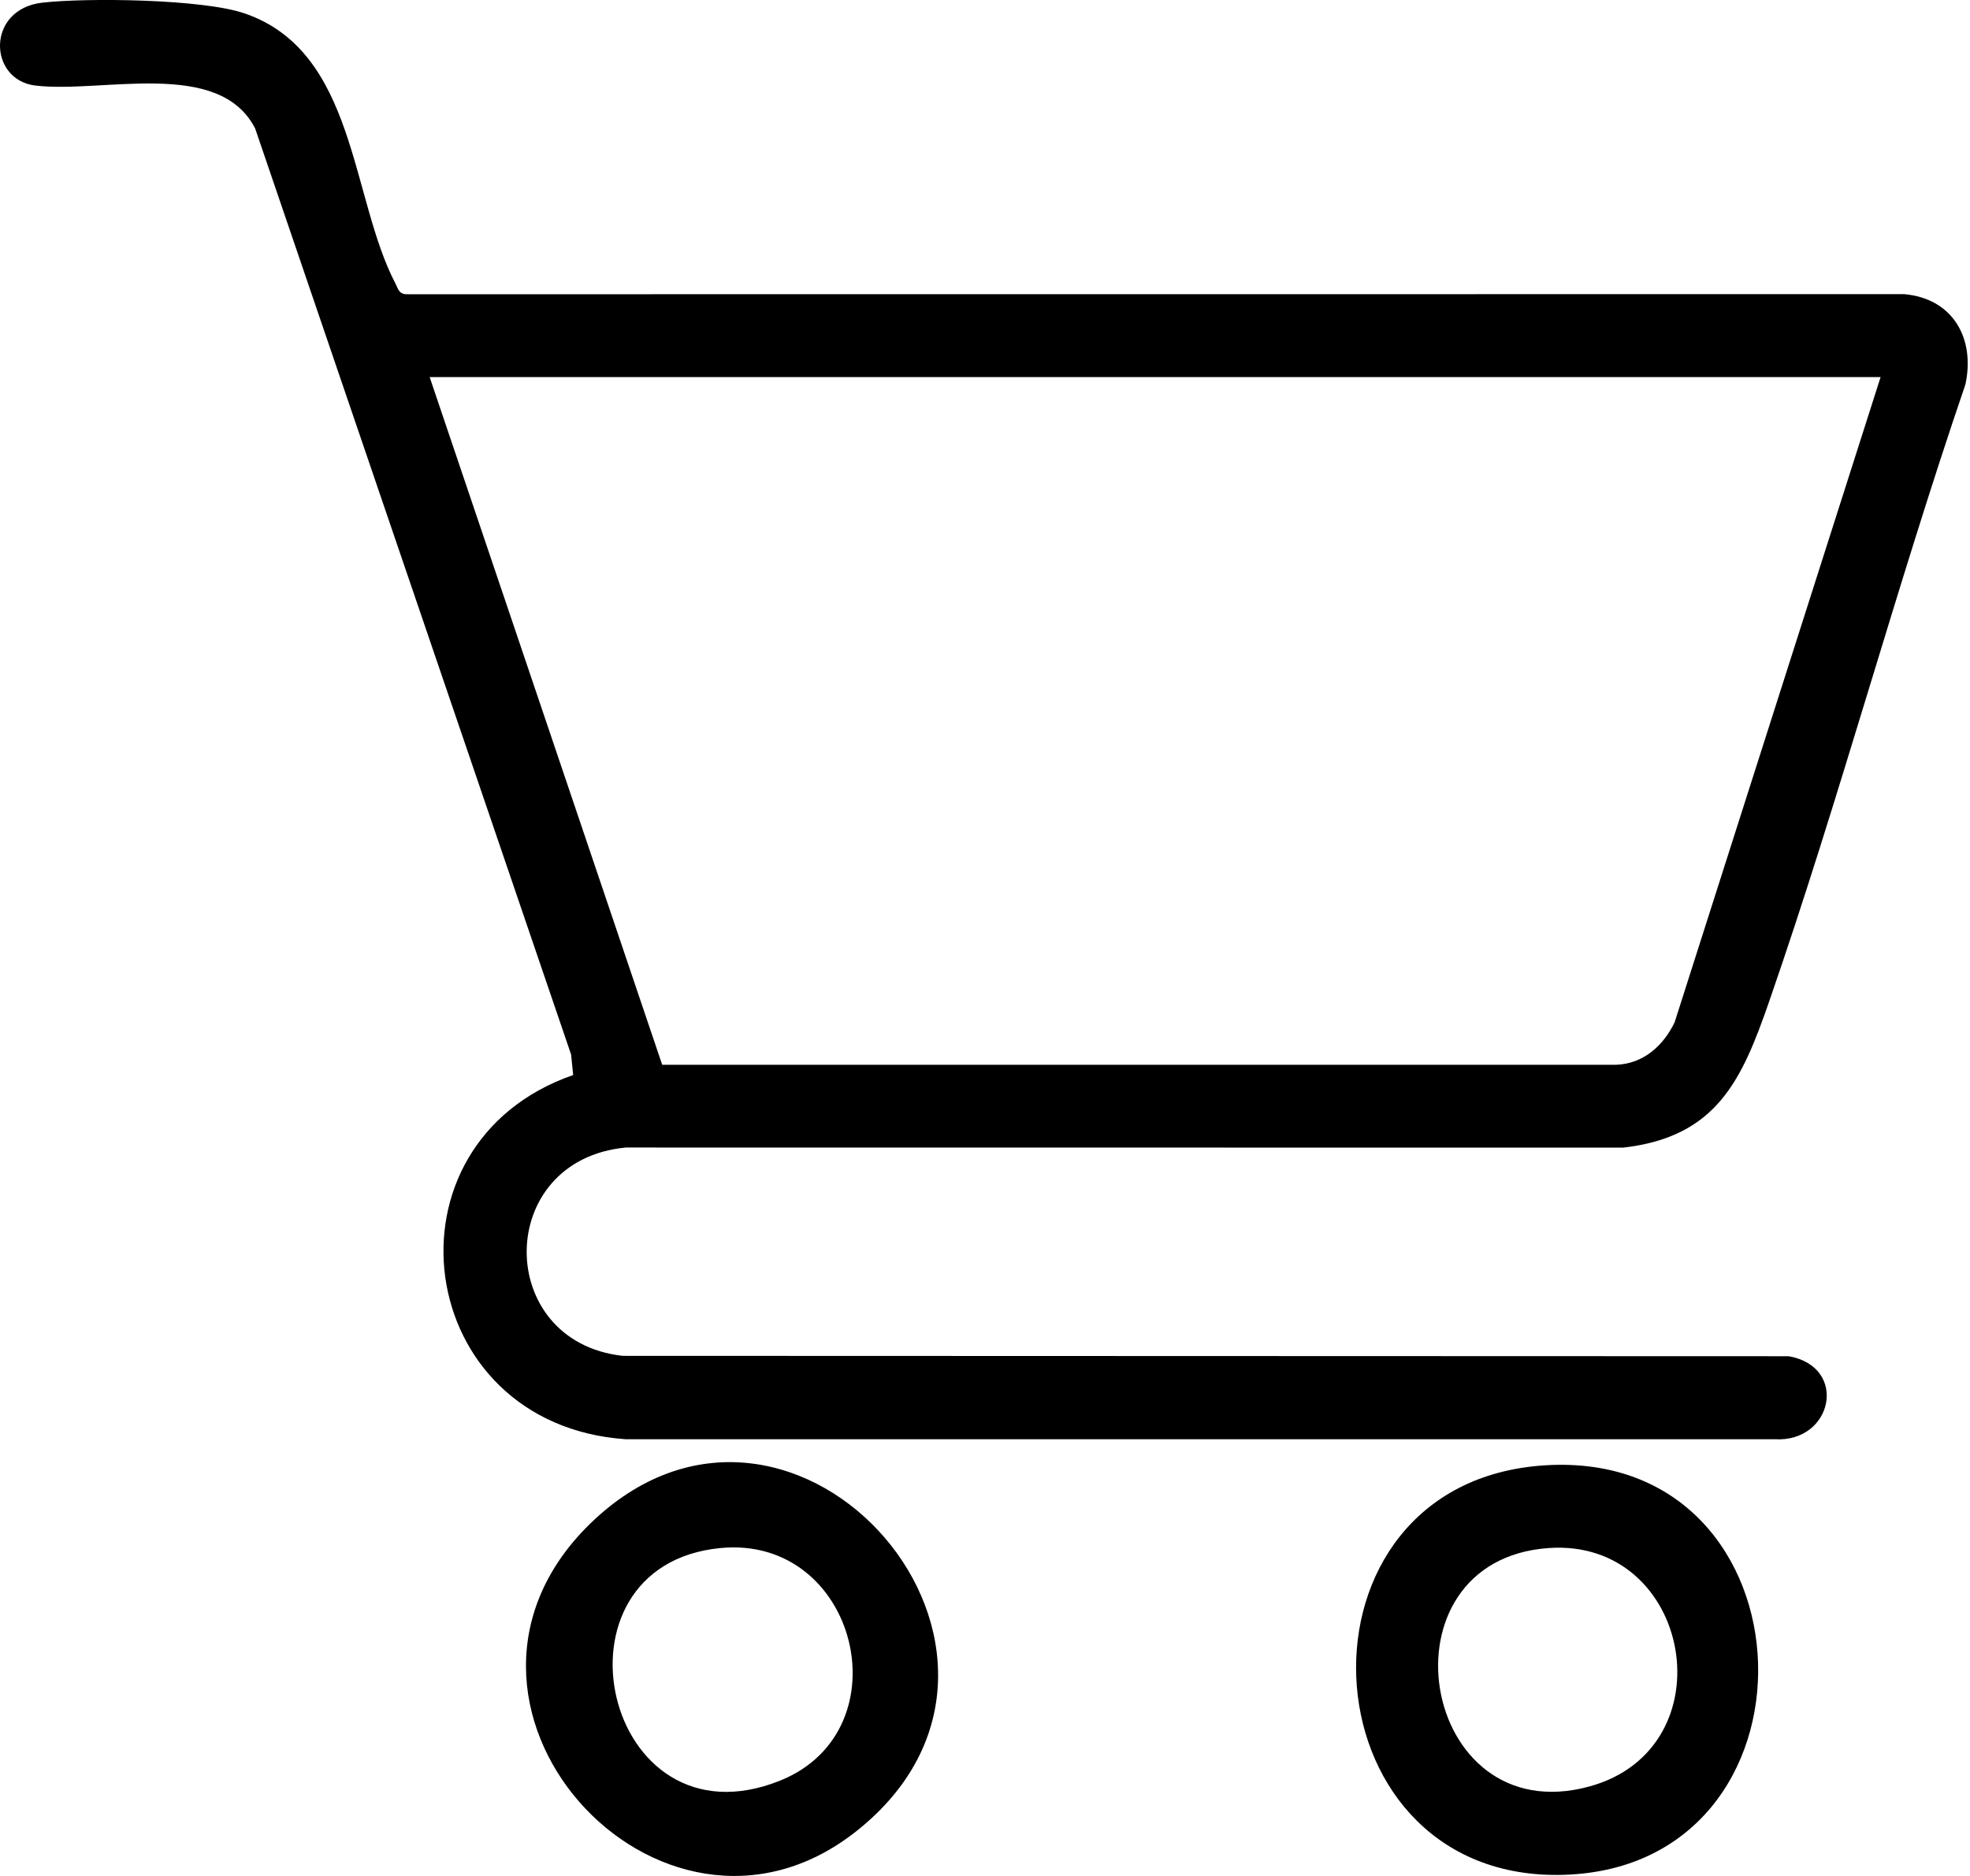
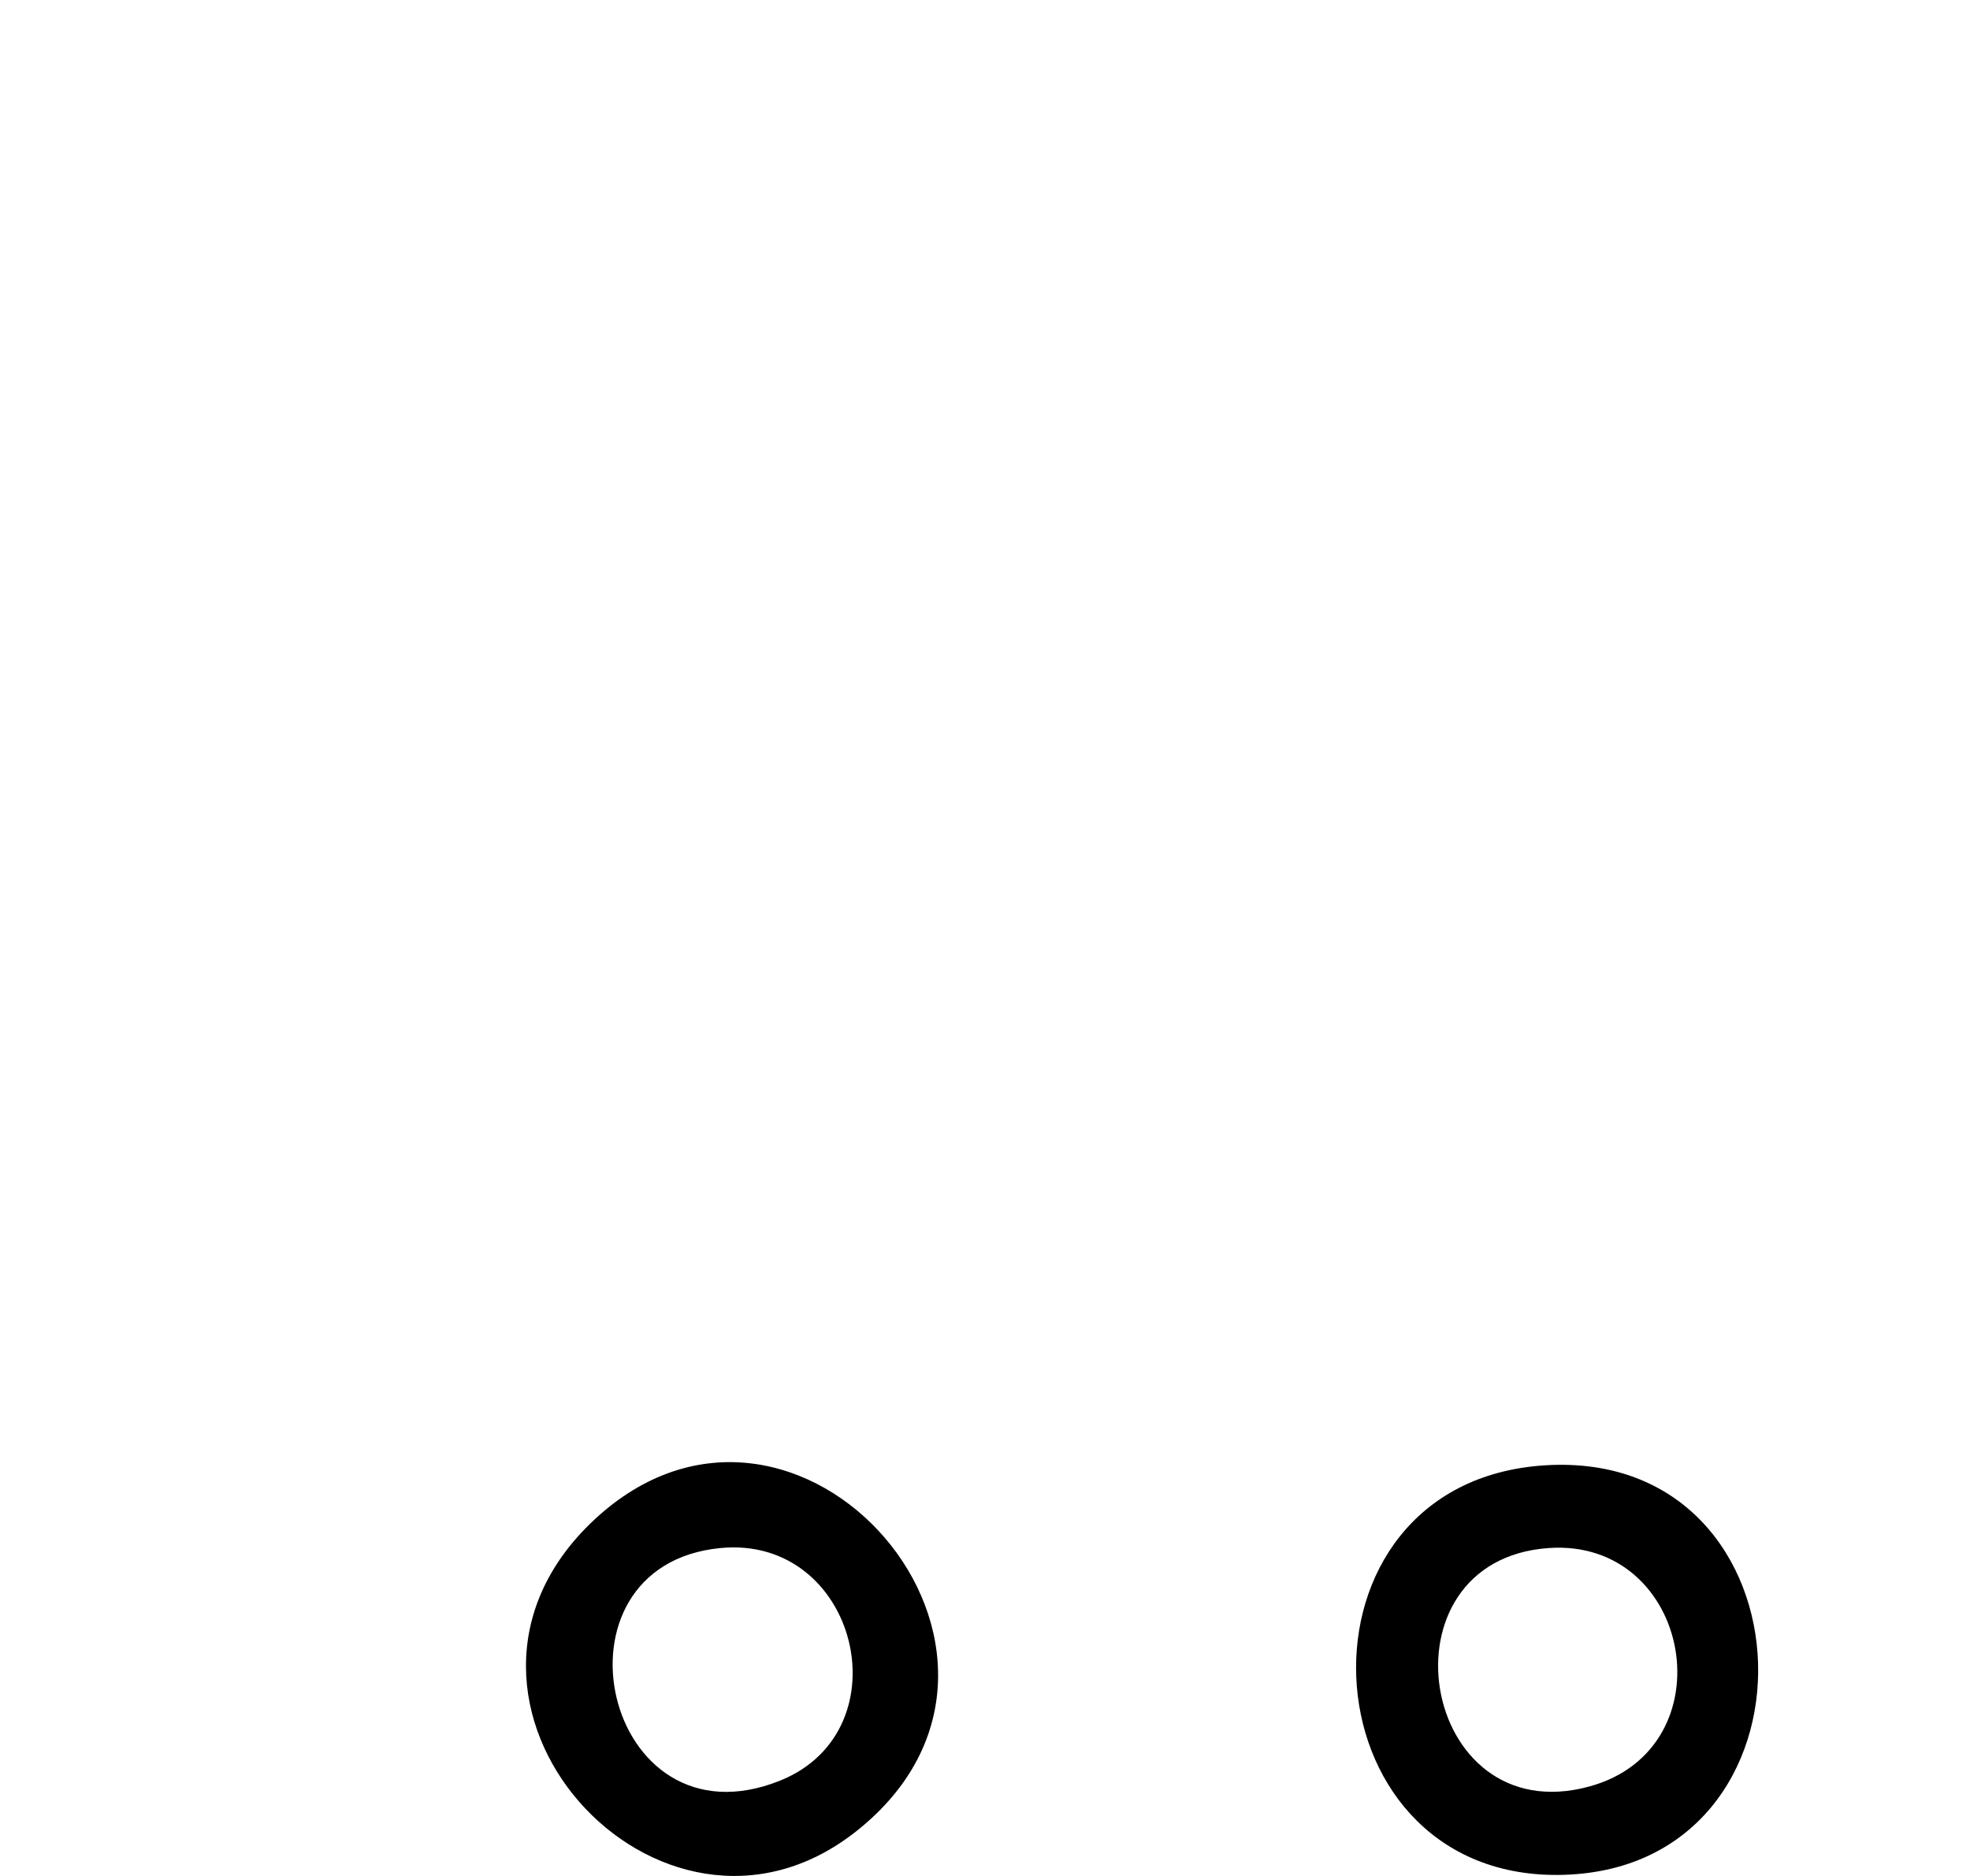
<svg xmlns="http://www.w3.org/2000/svg" width="21" height="20" viewBox="0 0 21 20" fill="none">
-   <path d="M6.11 11.461L6.088 11.243L2.72 1.37C2.336 0.617 1.087 0.998 0.376 0.912C-0.127 0.851 -0.149 0.095 0.454 0.028C0.936 -0.026 2.161 -0.01 2.605 0.142C3.799 0.549 3.735 2.104 4.215 3.022C4.244 3.078 4.251 3.133 4.33 3.137L20.298 3.136C20.819 3.182 21.057 3.609 20.951 4.099C20.207 6.275 19.611 8.508 18.858 10.68C18.568 11.515 18.3 12.121 17.304 12.235L6.672 12.234C5.267 12.366 5.268 14.304 6.638 14.455L19.069 14.459C19.708 14.574 19.538 15.382 18.917 15.344H6.67C4.397 15.187 4.001 12.194 6.11 11.461L6.11 11.461ZM20.047 4.02H4.58L7.059 11.352L17.227 11.352C17.518 11.341 17.73 11.15 17.851 10.9L20.047 4.02H20.047Z" fill="black" />
  <path d="M16.47 15.622C19.405 15.439 19.543 19.963 16.611 19.989C13.867 20.013 13.66 15.797 16.47 15.622ZM16.508 16.504C14.658 16.635 15.128 19.538 16.939 19.047C18.436 18.641 18.039 16.396 16.508 16.504Z" fill="black" />
  <path d="M6.329 16.208C8.496 14.173 11.508 17.641 9.127 19.524C7.033 21.18 4.279 18.133 6.329 16.208ZM7.68 16.504C5.761 16.689 6.432 19.741 8.317 18.983C9.651 18.445 9.139 16.363 7.68 16.504Z" fill="black" />
</svg>